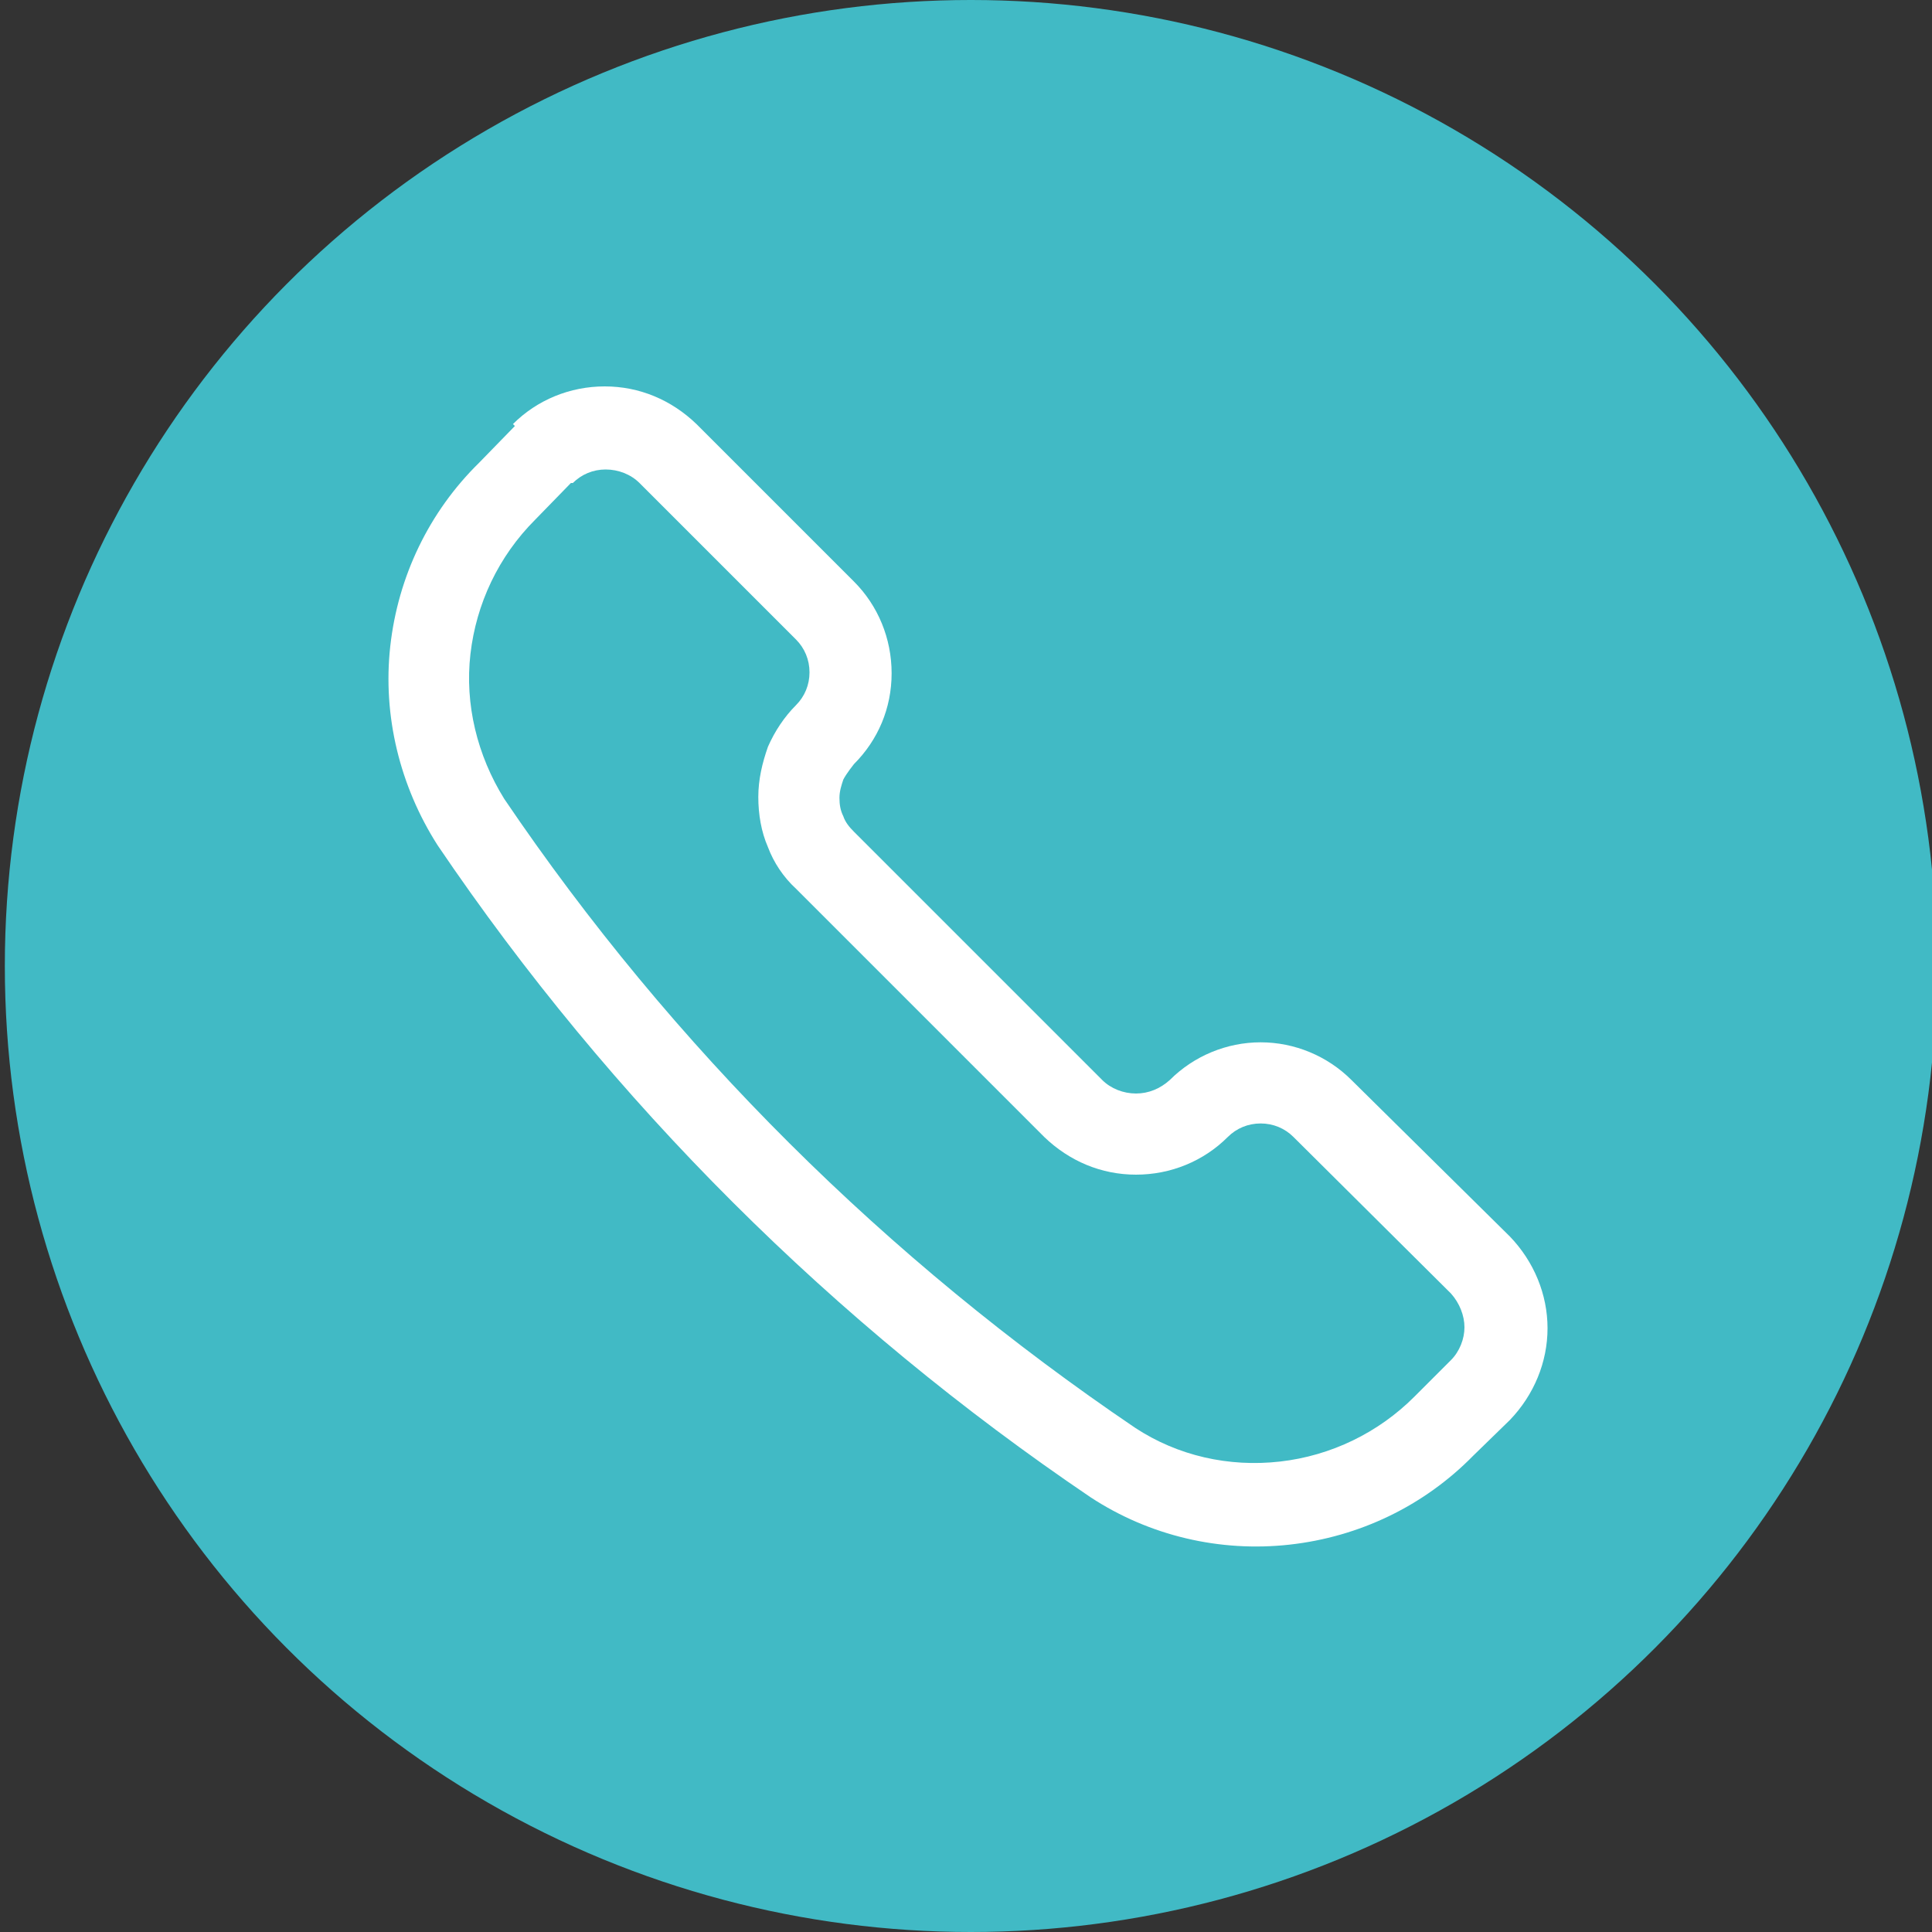
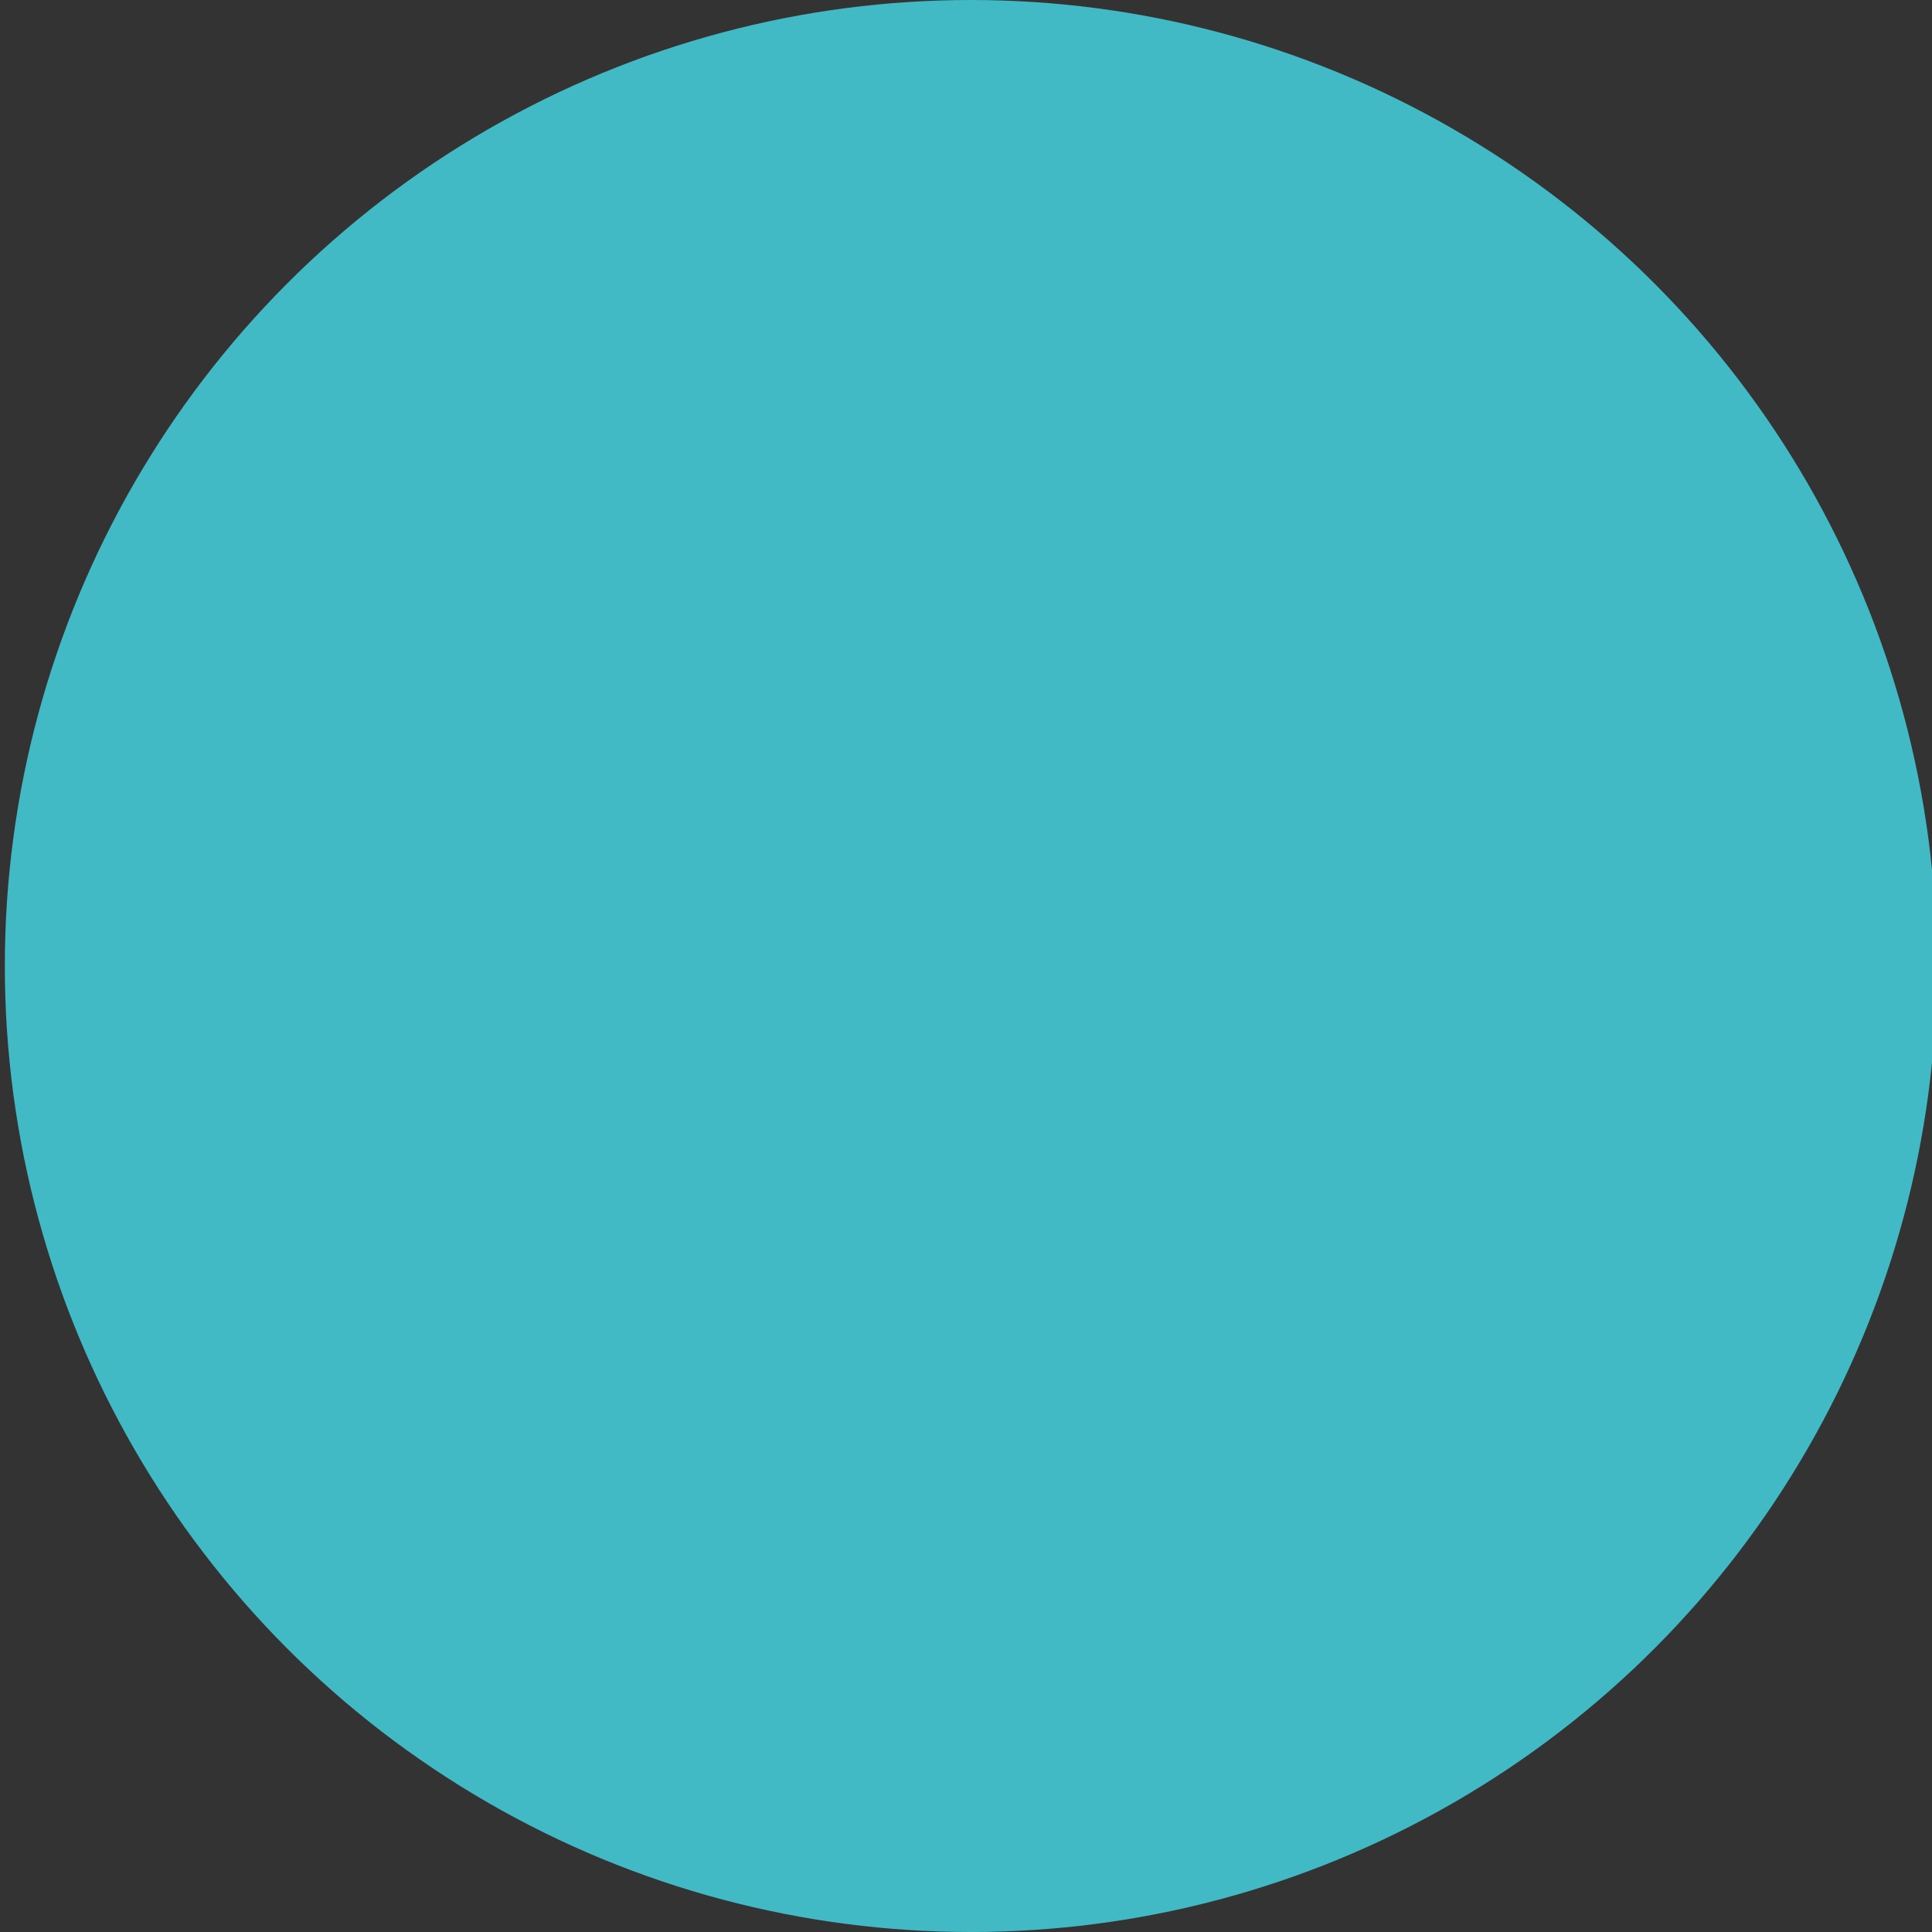
<svg xmlns="http://www.w3.org/2000/svg" id="_Слой_1" viewBox="0 0 20 20" width="100" height="100">
  <rect x="0" y="0" width="20" height="20" fill="#333333" stroke="none" />
  <defs>
    <style>.cls-1{fill:#fff;fill-rule:evenodd;}.cls-1,.cls-2{stroke-width:0px;}.cls-2{fill:#41bac5;}</style>
  </defs>
  <circle class="cls-2" cx="10.05" cy="10" r="10" />
-   <path class="cls-1" d="M5.31,4.39c.25-.25.59-.39.95-.39s.69.14.95.39h0s1.63,1.63,1.63,1.63h0c.25.25.39.59.39.95s-.14.69-.39.94h0s-.08.1-.11.16c-.02.06-.04.12-.04.19s.01.13.04.19c.02.06.06.11.11.16h0s0,0,0,0l2.57,2.57c.09.09.22.14.35.14s.25-.05.35-.14c.25-.25.59-.39.94-.39s.69.14.94.39h0s1.64,1.62,1.64,1.62h0c.25.26.39.6.39.95s-.14.69-.39.95c0,0,0,0,0,0,0,0,0,0,0,0l-.38.37c-.51.52-1.18.84-1.9.92-.72.08-1.45-.09-2.06-.49,0,0,0,0,0,0-2.66-1.8-4.96-4.09-6.76-6.75,0,0,0,0,0,0-.39-.61-.57-1.34-.49-2.06.08-.72.4-1.39.92-1.9l.37-.38s0,0,0,0ZM5.91,5l-.37.38h0c-.38.38-.61.87-.67,1.39-.06.52.07,1.05.35,1.5,1.74,2.57,3.96,4.77,6.53,6.51.44.29.97.41,1.5.35.53-.06,1.02-.3,1.39-.67h0s.38-.38.38-.38c.09-.09.14-.22.14-.34s-.05-.25-.14-.35l-1.63-1.62h0c-.09-.09-.21-.14-.34-.14s-.25.05-.34.14h0c-.25.25-.59.39-.95.39s-.69-.14-.95-.39h0s-2.57-2.57-2.57-2.57c-.13-.12-.23-.27-.29-.43-.07-.16-.1-.34-.1-.52s.04-.35.1-.52c.07-.16.17-.31.29-.43.09-.09.14-.21.14-.34s-.05-.25-.14-.34l-1.62-1.62c-.09-.09-.22-.14-.35-.14s-.25.05-.34.14Z" />
</svg>